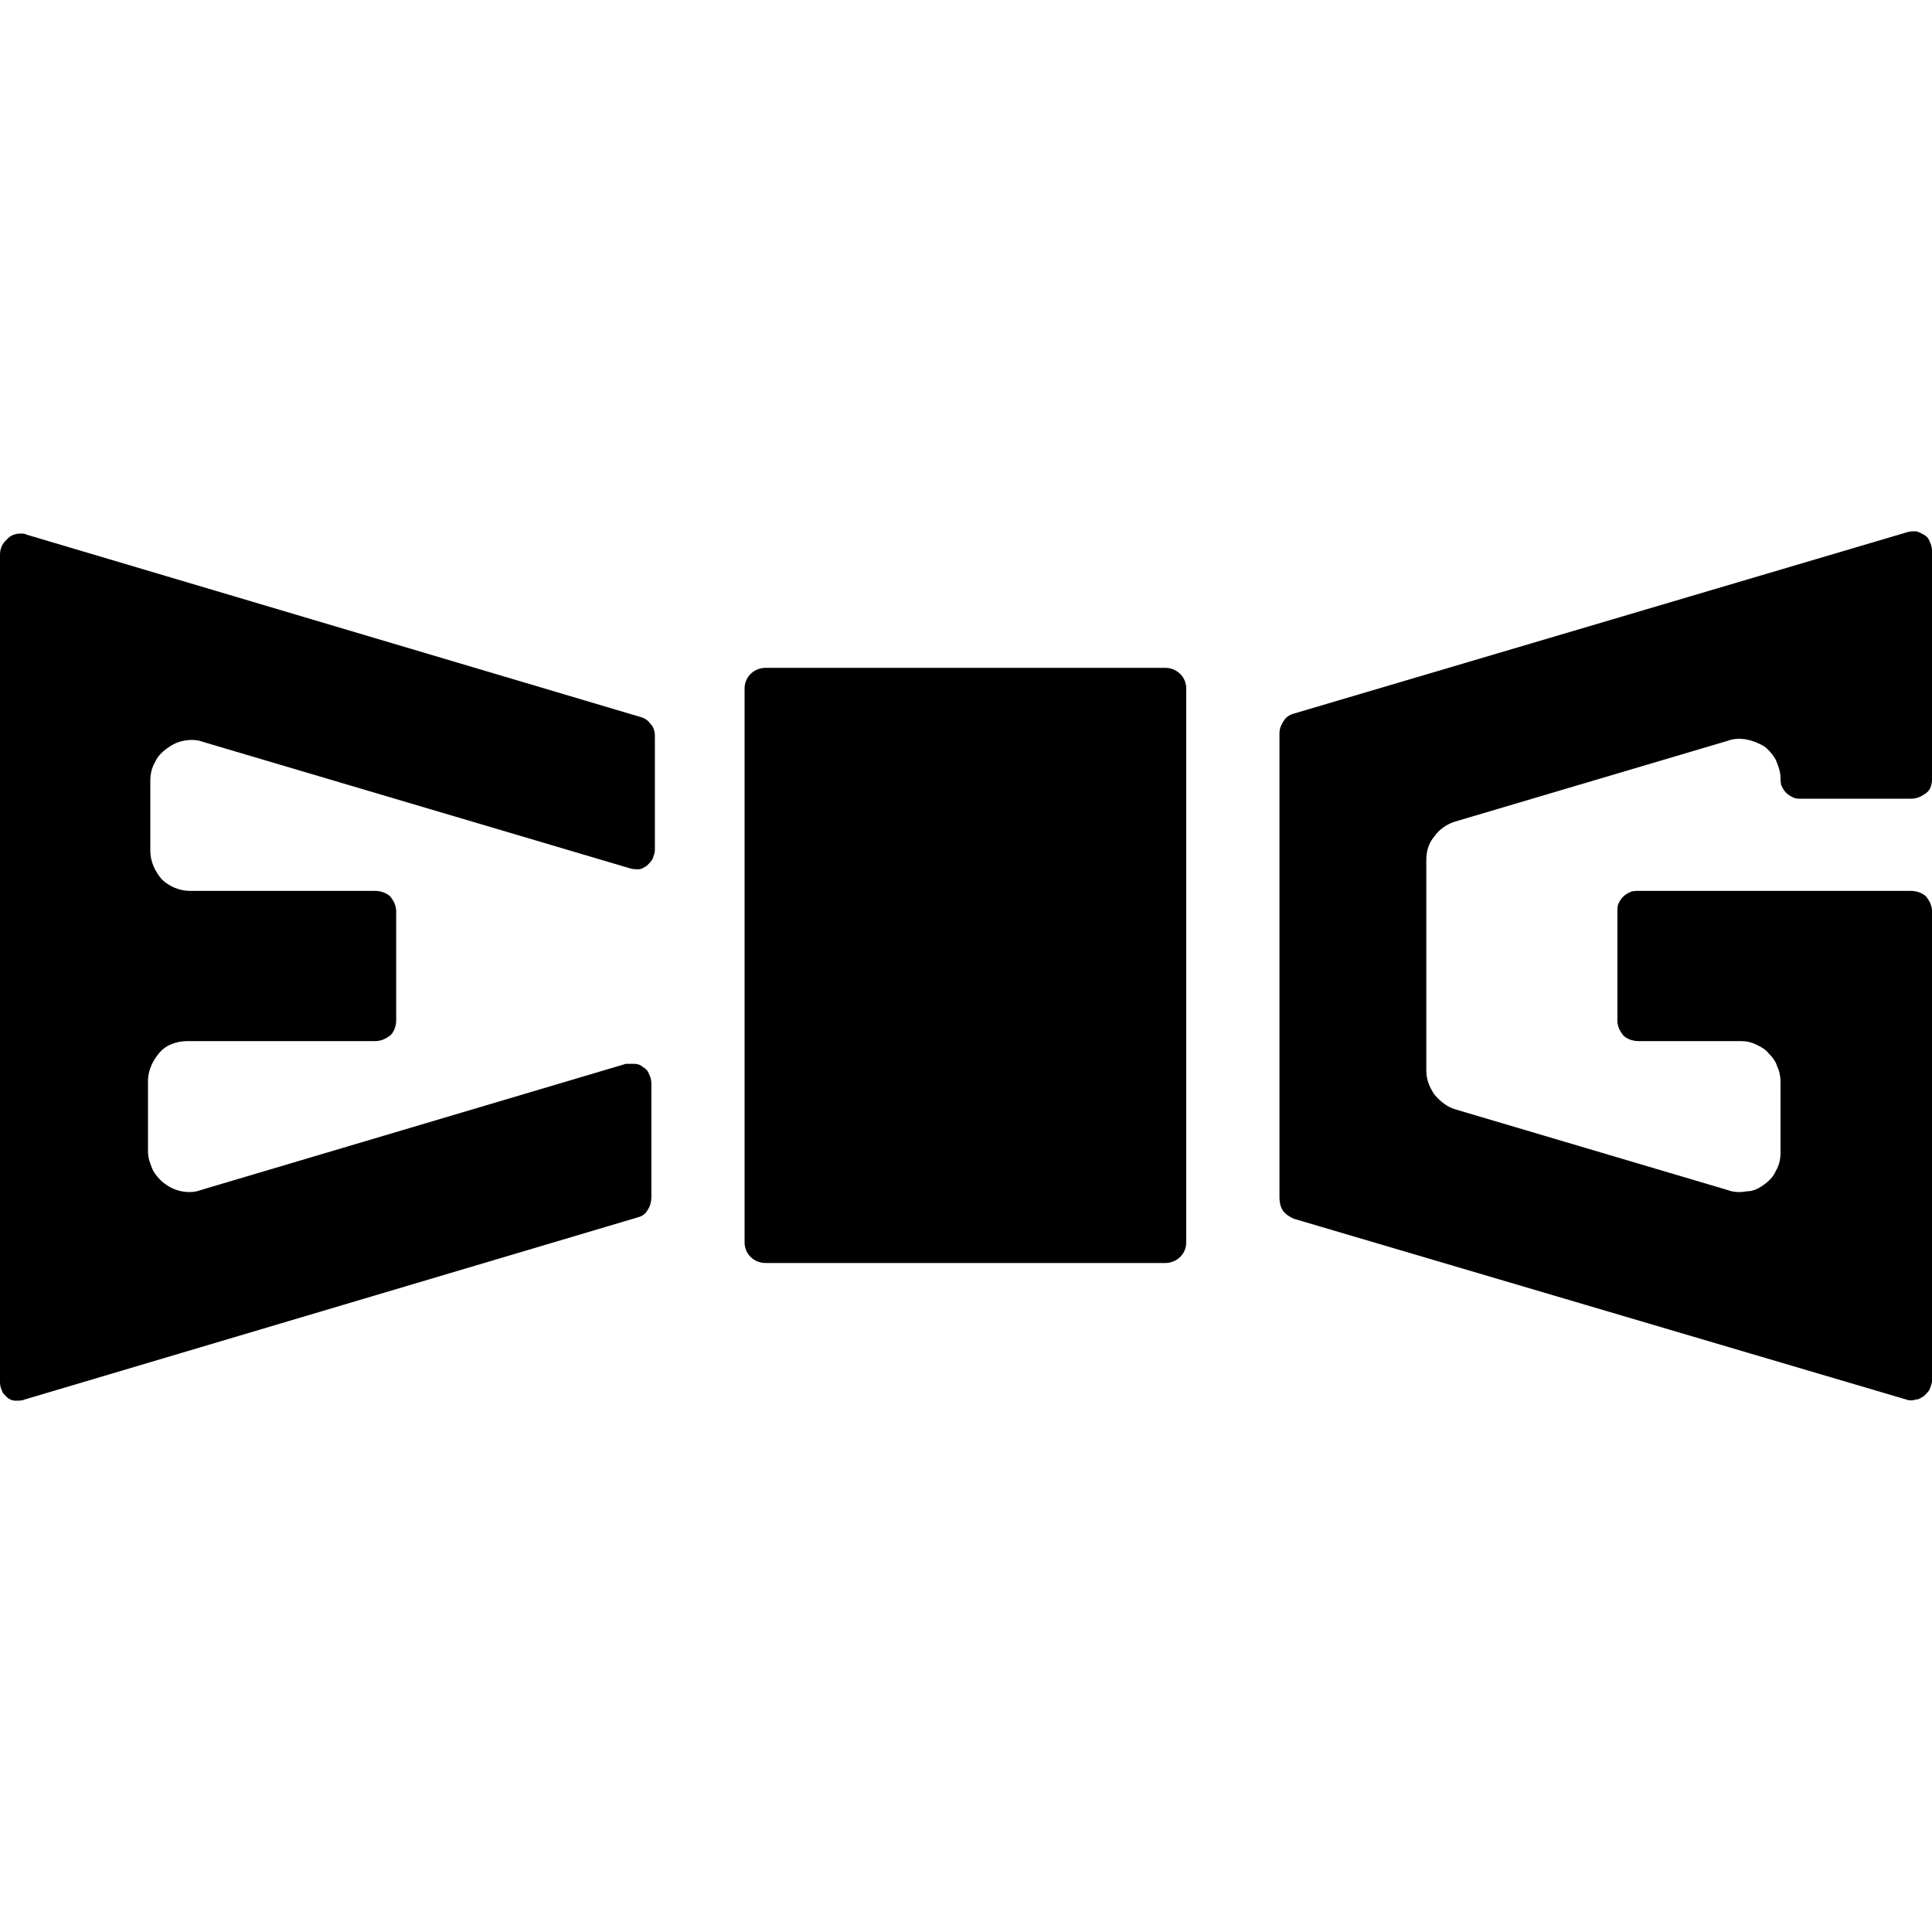
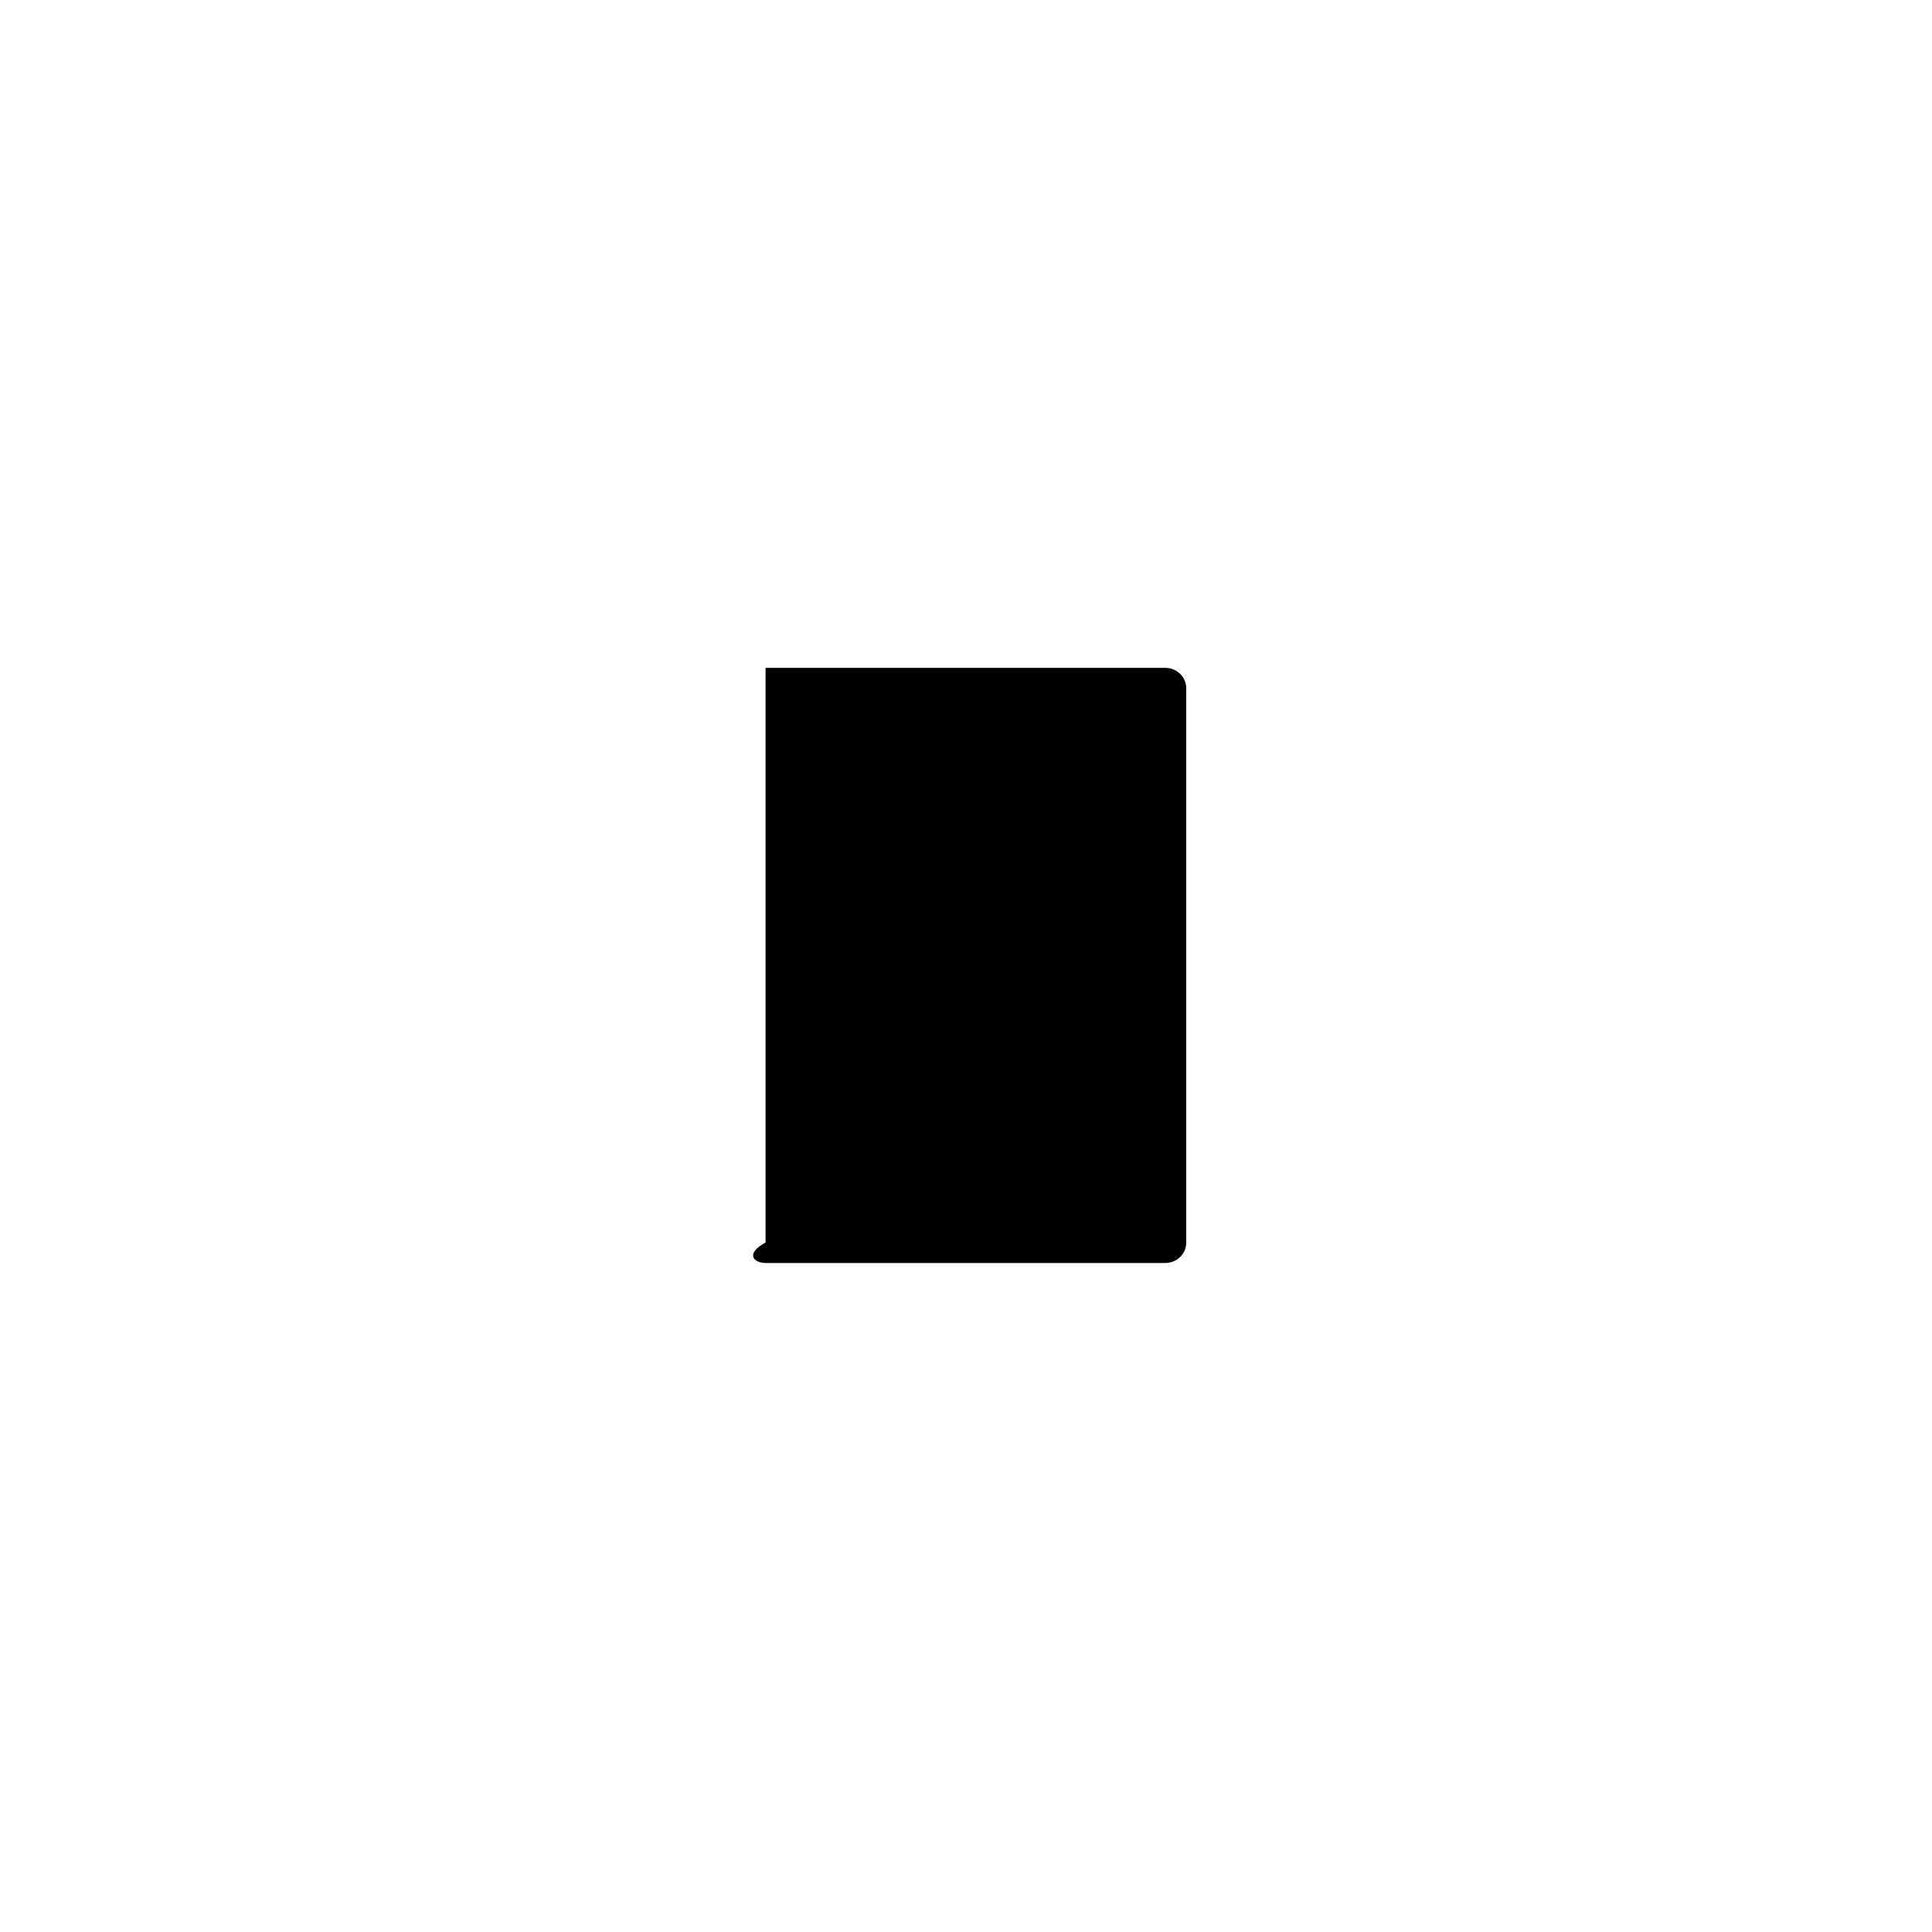
<svg xmlns="http://www.w3.org/2000/svg" width="80" height="80" viewBox="0 0 80 80" fill="none">
  <g clip-path="url(#clip0_1832_24848)">
-     <path d="M0.29 57.858C0.386 57.953 0.531 58 0.627 58C0.772 58 0.917 58 1.013 57.953L26.393 50.413C26.586 50.366 26.731 50.272 26.828 50.083C26.924 49.942 26.972 49.754 26.972 49.565V44.853C26.972 44.712 26.924 44.57 26.876 44.476C26.828 44.335 26.731 44.24 26.634 44.193C26.538 44.099 26.393 44.052 26.297 44.052C26.152 44.052 26.007 44.052 25.911 44.052L8.299 49.282C8.058 49.377 7.768 49.377 7.527 49.33C7.286 49.282 7.045 49.188 6.803 49C6.61 48.858 6.417 48.623 6.321 48.434C6.224 48.199 6.128 47.963 6.128 47.68V44.759C6.128 44.335 6.321 43.911 6.61 43.581C6.9 43.251 7.334 43.11 7.768 43.11H15.537C15.778 43.11 15.971 43.015 16.164 42.874C16.309 42.733 16.405 42.497 16.405 42.261V37.738C16.405 37.502 16.309 37.314 16.164 37.125C16.019 36.984 15.778 36.89 15.537 36.89H7.865C7.431 36.89 6.996 36.701 6.707 36.418C6.417 36.089 6.224 35.664 6.224 35.24V32.319C6.224 32.083 6.273 31.8 6.417 31.565C6.514 31.329 6.707 31.141 6.9 31C7.093 30.858 7.334 30.717 7.624 30.67C7.865 30.623 8.154 30.623 8.396 30.717L26.055 35.947C26.2 35.994 26.297 35.994 26.442 35.994C26.586 35.994 26.683 35.9 26.779 35.853C26.876 35.759 26.972 35.664 27.02 35.57C27.069 35.429 27.117 35.335 27.117 35.193V30.481C27.117 30.293 27.069 30.104 26.924 29.963C26.828 29.822 26.683 29.727 26.49 29.68L1.11 22.141C1.013 22.094 0.965 22.094 0.869 22.094C0.676 22.094 0.483 22.141 0.338 22.282C0.241 22.377 0.145 22.471 0.097 22.565C0.048 22.659 0 22.801 0 22.942V57.246C0 57.387 0.048 57.528 0.097 57.623C0.097 57.67 0.193 57.764 0.29 57.858Z" fill="black" />
-     <path d="M53.608 29.539C53.415 29.586 53.27 29.681 53.173 29.822C53.077 29.963 52.98 30.152 52.98 30.34V49.613C52.98 49.801 53.029 49.99 53.125 50.131C53.222 50.272 53.367 50.367 53.559 50.461L78.939 57.953C79.084 58 79.181 58 79.326 57.953C79.47 57.953 79.567 57.859 79.663 57.812C79.76 57.717 79.856 57.623 79.904 57.529C79.953 57.388 80.001 57.293 80.001 57.152V37.738C80.001 37.503 79.904 37.314 79.76 37.126C79.615 36.984 79.374 36.89 79.132 36.89H67.842C67.745 36.89 67.6 36.89 67.504 36.937C67.407 36.984 67.311 37.031 67.215 37.126C67.118 37.22 67.07 37.314 67.022 37.408C66.973 37.503 66.973 37.644 66.973 37.738V42.262C66.973 42.497 67.07 42.686 67.215 42.874C67.359 43.016 67.6 43.11 67.842 43.11H72.088C72.329 43.11 72.522 43.157 72.715 43.251C72.908 43.346 73.101 43.44 73.246 43.628C73.391 43.77 73.535 43.958 73.584 44.147C73.68 44.335 73.728 44.571 73.728 44.806V47.728C73.728 47.964 73.68 48.246 73.535 48.482C73.439 48.717 73.246 48.906 73.053 49.047C72.86 49.189 72.619 49.33 72.329 49.33C72.088 49.377 71.798 49.377 71.557 49.283L60.266 45.937C59.929 45.843 59.639 45.607 59.398 45.325C59.205 45.042 59.06 44.712 59.06 44.335V35.618C59.06 35.241 59.157 34.911 59.398 34.628C59.591 34.346 59.929 34.11 60.266 34.016L71.557 30.67C71.798 30.576 72.088 30.576 72.329 30.623C72.57 30.67 72.812 30.764 73.053 30.906C73.246 31.047 73.439 31.283 73.535 31.471C73.632 31.707 73.728 31.942 73.728 32.225C73.728 32.319 73.728 32.461 73.777 32.555C73.825 32.649 73.873 32.743 73.97 32.838C74.066 32.932 74.163 32.979 74.259 33.026C74.356 33.073 74.452 33.073 74.597 33.073H79.132C79.374 33.073 79.567 32.979 79.76 32.838C79.953 32.696 80.001 32.461 80.001 32.225V22.801C80.001 22.66 79.953 22.518 79.904 22.424C79.856 22.283 79.76 22.189 79.663 22.141C79.567 22.094 79.422 22 79.326 22C79.181 22 79.084 22 78.939 22.047L53.608 29.539Z" fill="black" />
-     <path d="M48.251 27.654H31.701C31.218 27.654 30.832 28.031 30.832 28.503V51.45C30.832 51.921 31.218 52.298 31.701 52.298H48.251C48.733 52.298 49.119 51.921 49.119 51.45V28.503C49.119 28.031 48.733 27.654 48.251 27.654Z" fill="black" />
+     <path d="M48.251 27.654H31.701V51.45C30.832 51.921 31.218 52.298 31.701 52.298H48.251C48.733 52.298 49.119 51.921 49.119 51.45V28.503C49.119 28.031 48.733 27.654 48.251 27.654Z" fill="black" />
  </g>
  <defs>
    <clipPath id="clip0_1832_24848">
      <rect width="80" height="80" fill="white" />
    </clipPath>
  </defs>
</svg>